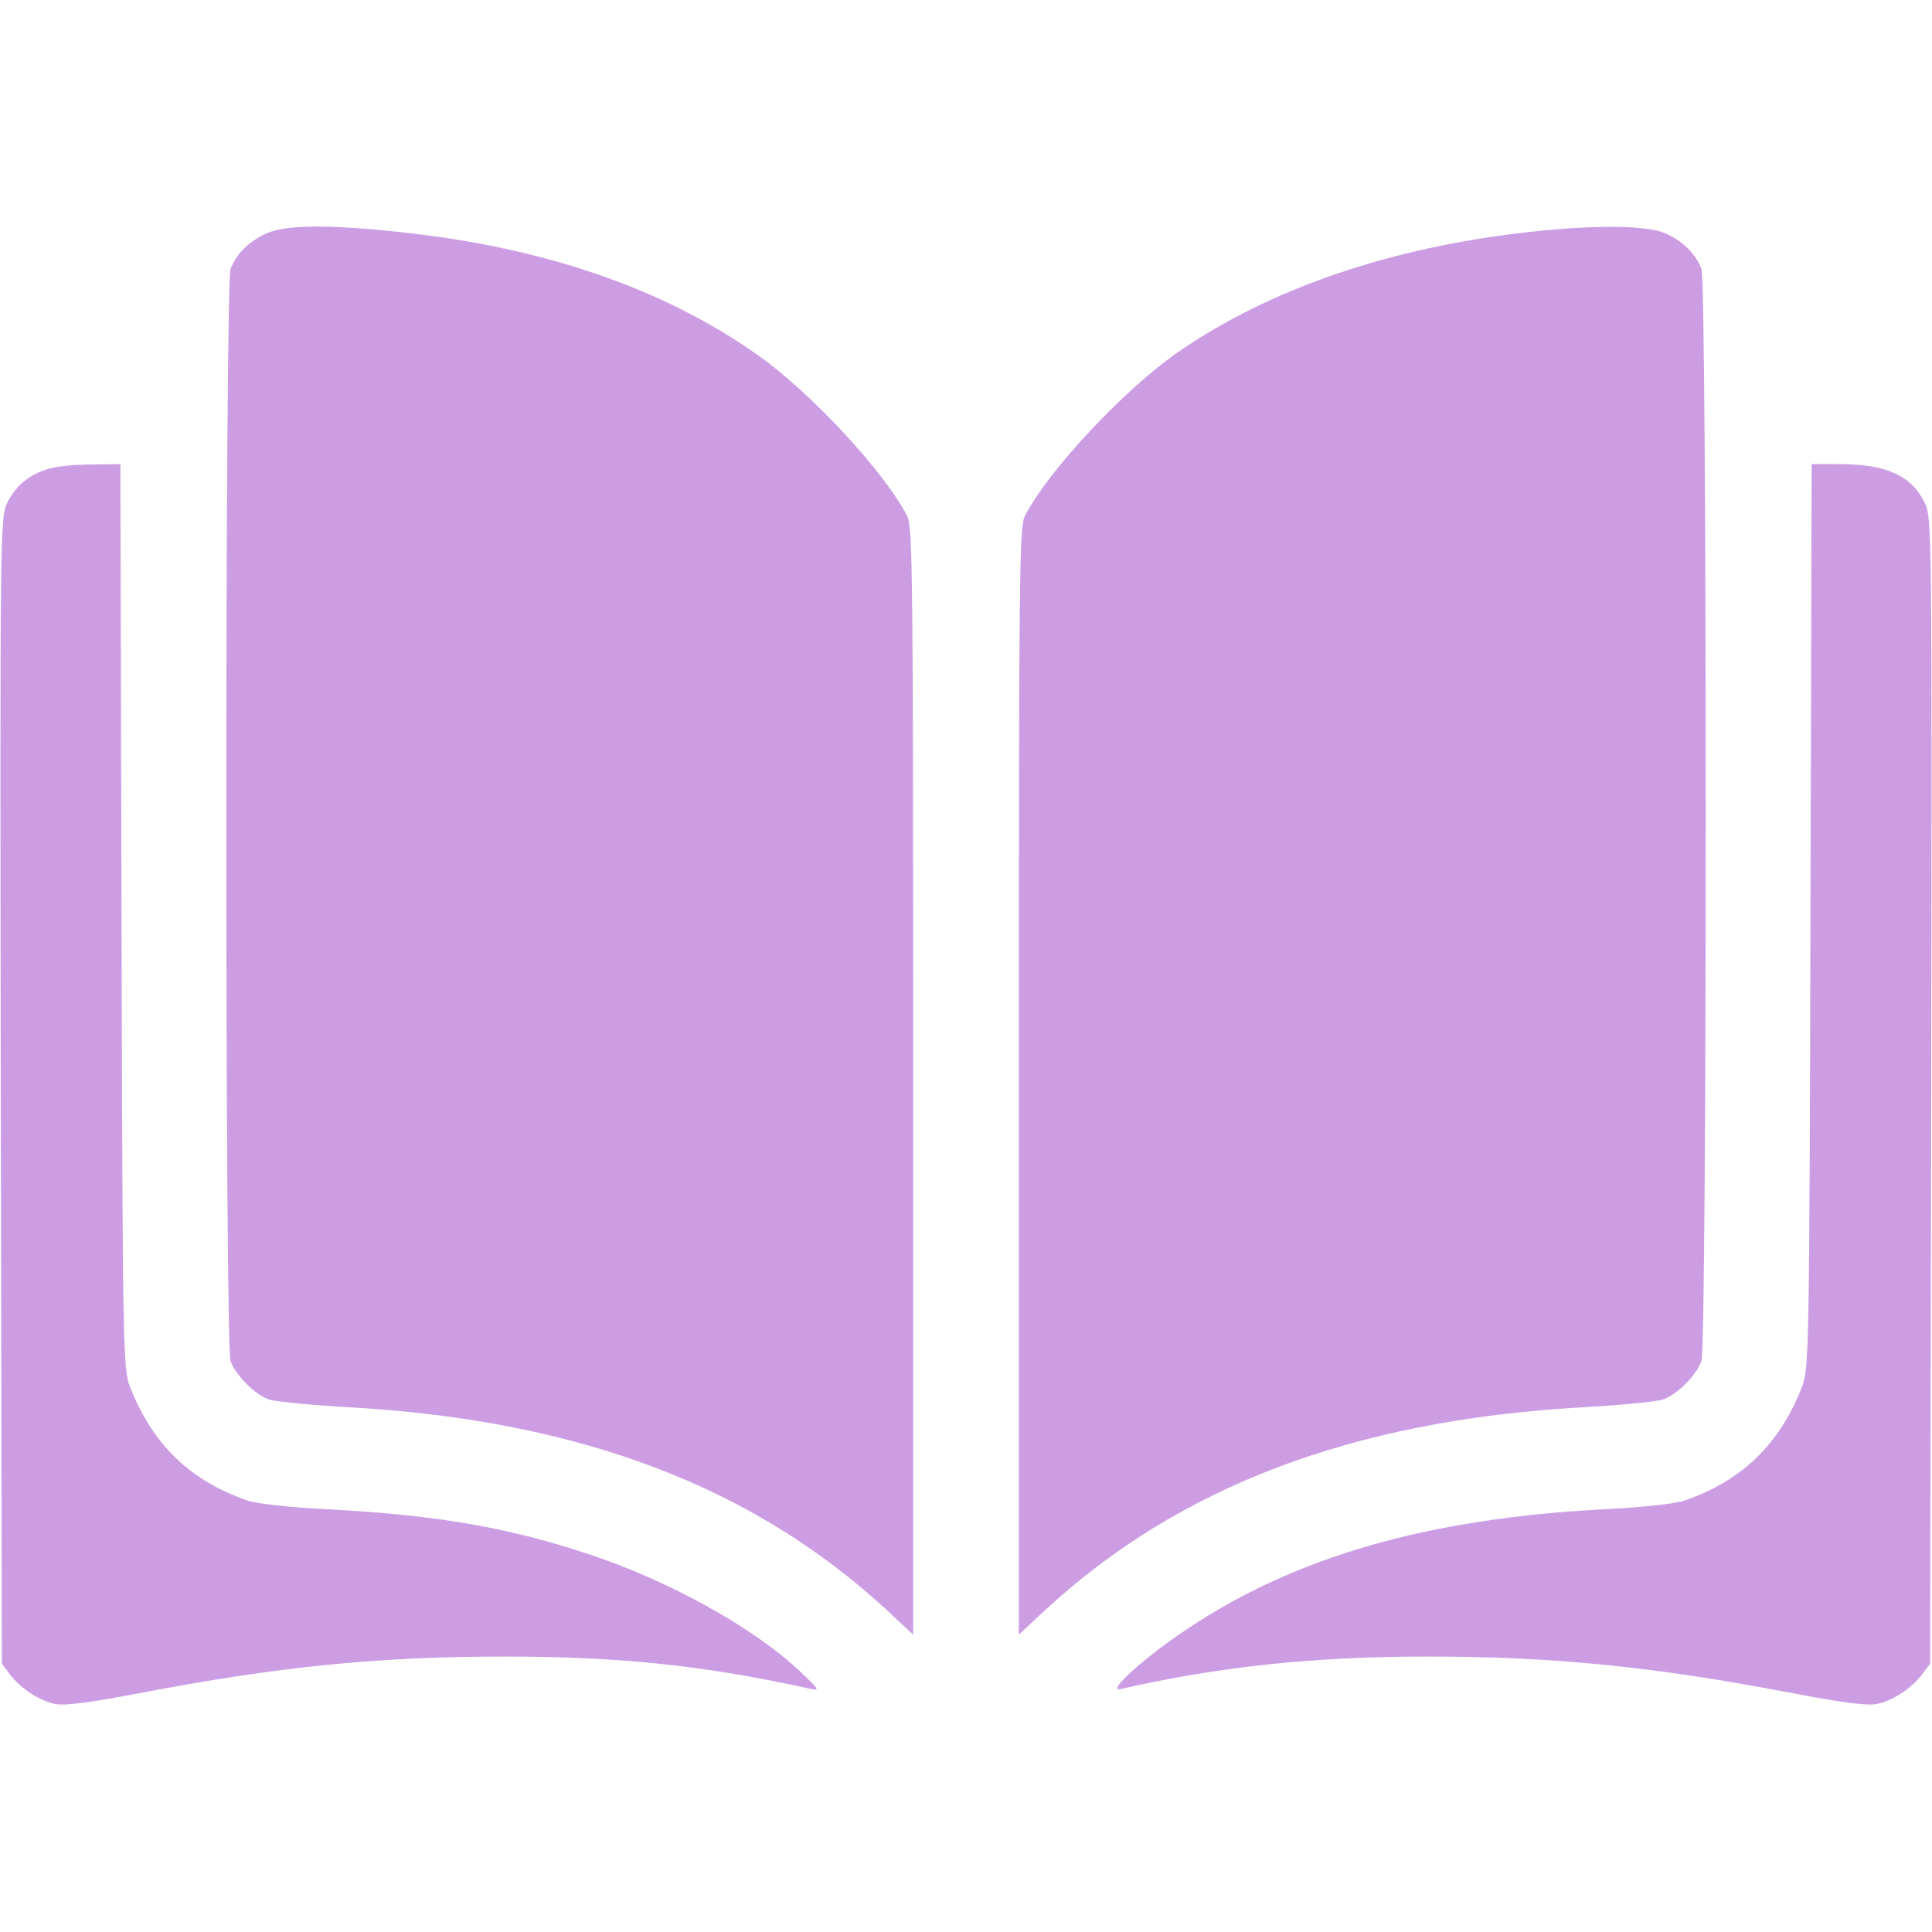
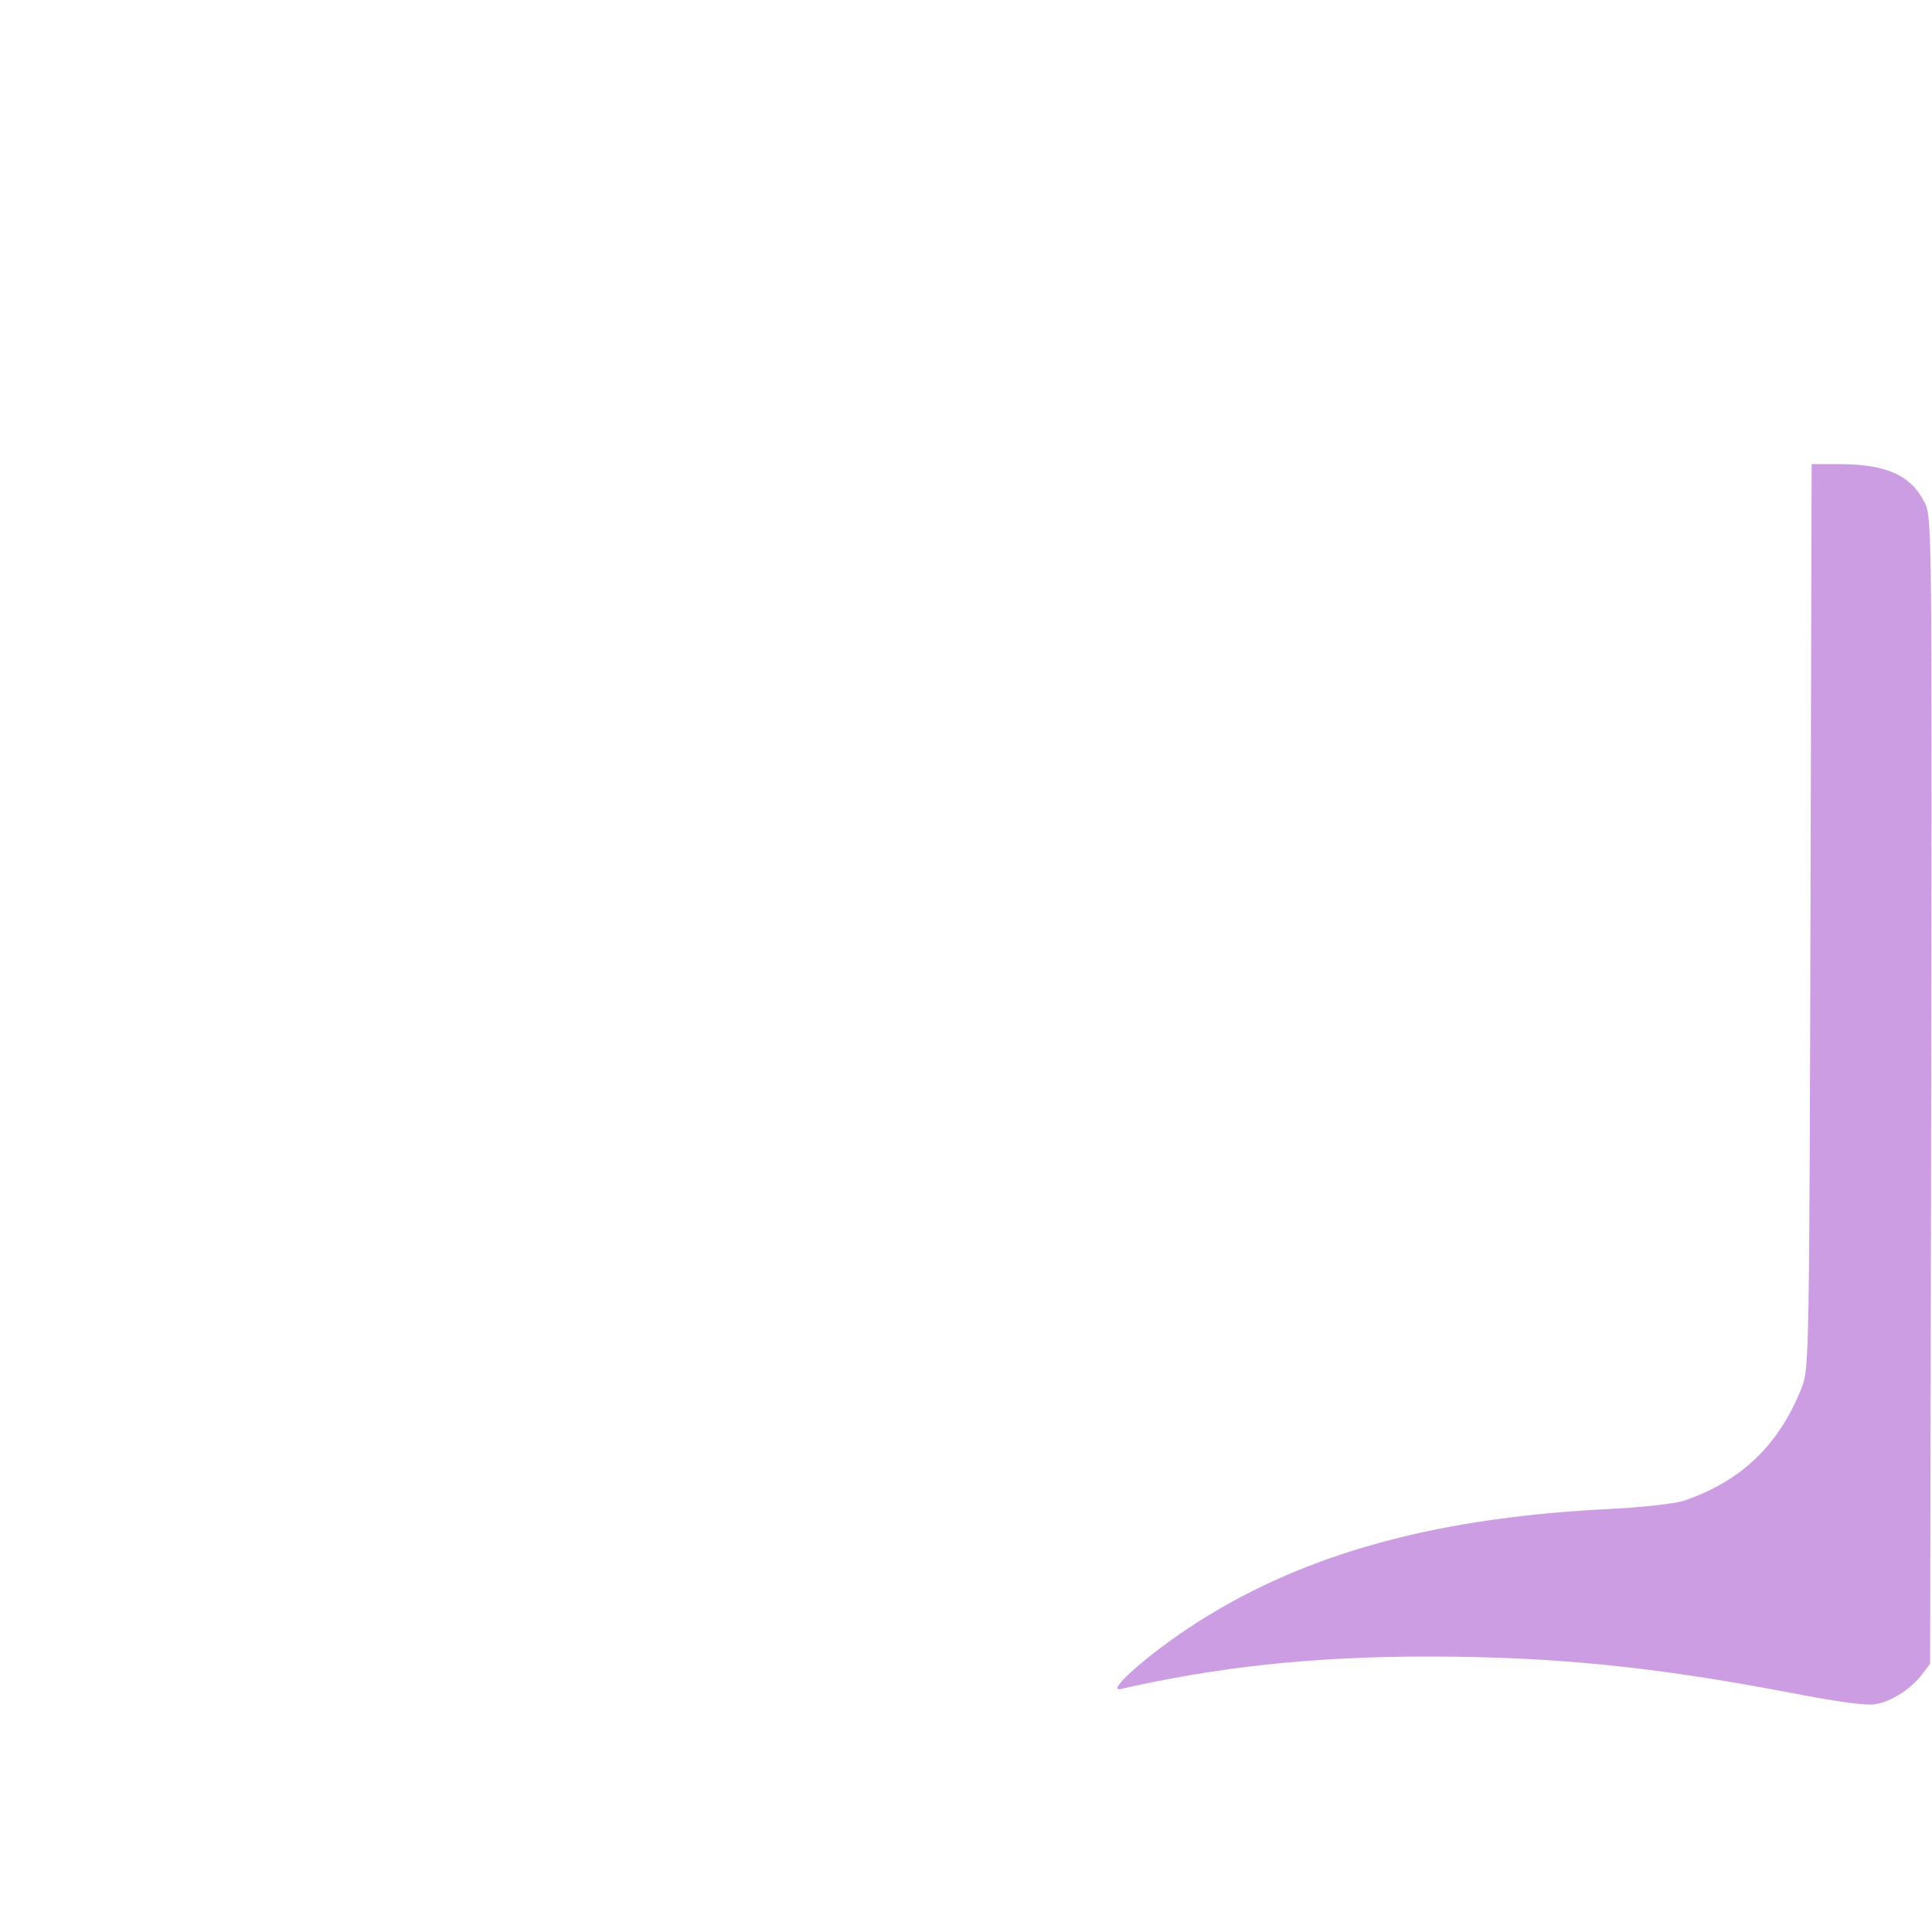
<svg xmlns="http://www.w3.org/2000/svg" width="40" height="40" viewBox="0 0 40 40" fill="none">
-   <path d="M5.508 4.836C5.148 5 4.891 5.258 4.773 5.57C4.656 5.883 4.656 27.867 4.773 28.18C4.883 28.484 5.297 28.891 5.578 28.977C5.711 29.023 6.492 29.094 7.305 29.141C12 29.414 15.594 30.781 18.352 33.328L18.906 33.844V22.383C18.906 11.914 18.898 10.906 18.781 10.68C18.305 9.758 16.758 8.094 15.656 7.328C13.711 5.961 11.234 5.117 8.281 4.805C6.75 4.641 5.906 4.656 5.508 4.836Z" fill="#CD9DE4" />
-   <path d="M31.641 4.805C28.766 5.125 26.25 5.992 24.359 7.312C23.242 8.094 21.703 9.75 21.219 10.68C21.102 10.906 21.094 11.914 21.094 22.383V33.844L21.648 33.328C24.406 30.781 28 29.414 32.695 29.141C33.516 29.094 34.289 29.023 34.422 28.977C34.703 28.891 35.117 28.484 35.227 28.18C35.344 27.867 35.344 5.883 35.227 5.57C35.109 5.258 34.852 5 34.492 4.836C34.117 4.664 33.047 4.648 31.641 4.805Z" fill="#CD9DE4" />
-   <path d="M1.016 9.703C0.625 9.812 0.328 10.047 0.156 10.398C1.42157e-05 10.695 1.42124e-05 10.859 0.016 22.57L0.039 34.445L0.203 34.664C0.43 34.961 0.82 35.219 1.156 35.281C1.352 35.32 1.914 35.242 2.93 35.047C5.758 34.508 7.828 34.297 10.445 34.297C12.844 34.297 14.594 34.484 16.758 34.961C16.984 35.008 16.969 34.992 16.578 34.617C15.617 33.703 13.828 32.711 12.149 32.164C10.453 31.609 9.055 31.375 6.836 31.25C6.008 31.211 5.297 31.133 5.109 31.062C3.922 30.648 3.148 29.891 2.688 28.703C2.547 28.336 2.539 27.898 2.516 18.961L2.492 9.609L1.891 9.617C1.563 9.617 1.164 9.656 1.016 9.703Z" fill="#CD9DE4" />
  <path d="M37.484 18.961C37.461 27.898 37.453 28.336 37.312 28.703C36.852 29.891 36.078 30.648 34.891 31.062C34.703 31.133 33.992 31.211 33.164 31.25C29.547 31.445 26.836 32.227 24.602 33.711C23.695 34.312 22.891 35.039 23.203 34.969C25.227 34.508 27.195 34.297 29.547 34.297C32.172 34.297 34.242 34.508 37.07 35.047C38.086 35.242 38.648 35.32 38.844 35.281C39.18 35.219 39.57 34.961 39.797 34.664L39.961 34.445L39.984 22.57C40 10.859 40 10.695 39.844 10.398C39.562 9.836 39.047 9.609 38.07 9.609H37.508L37.484 18.961Z" fill="#CD9DE4" />
</svg>